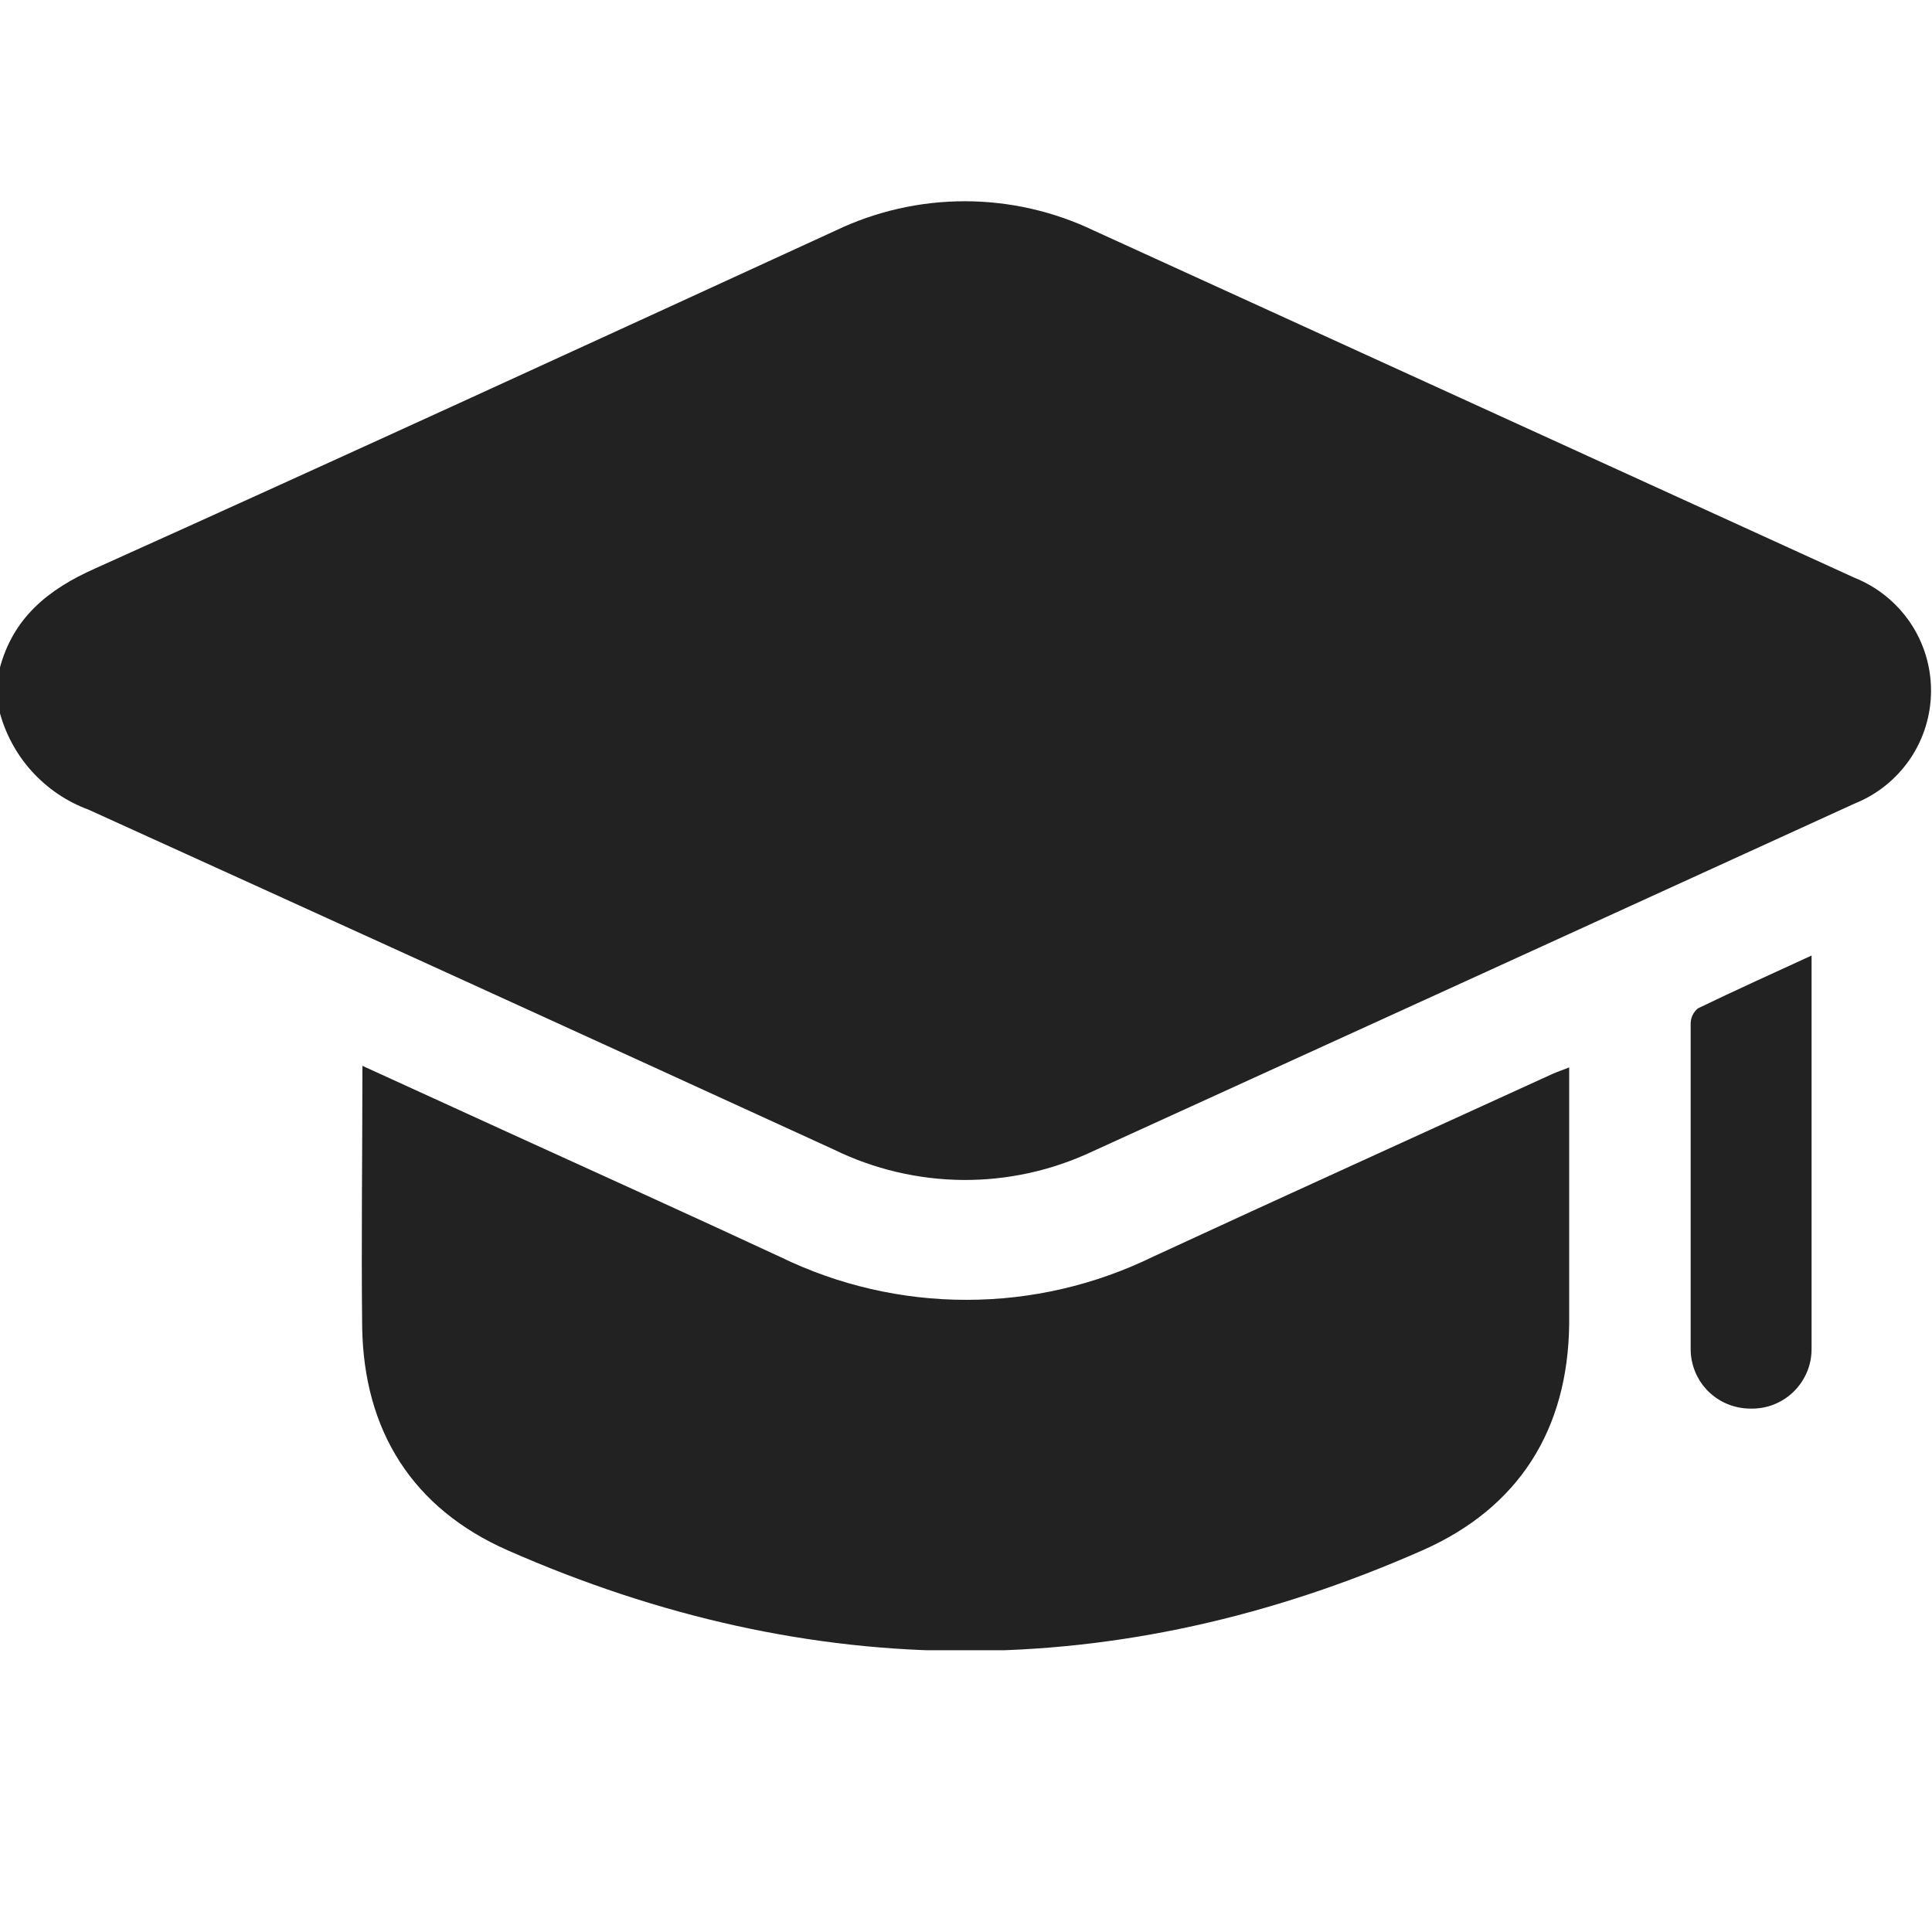
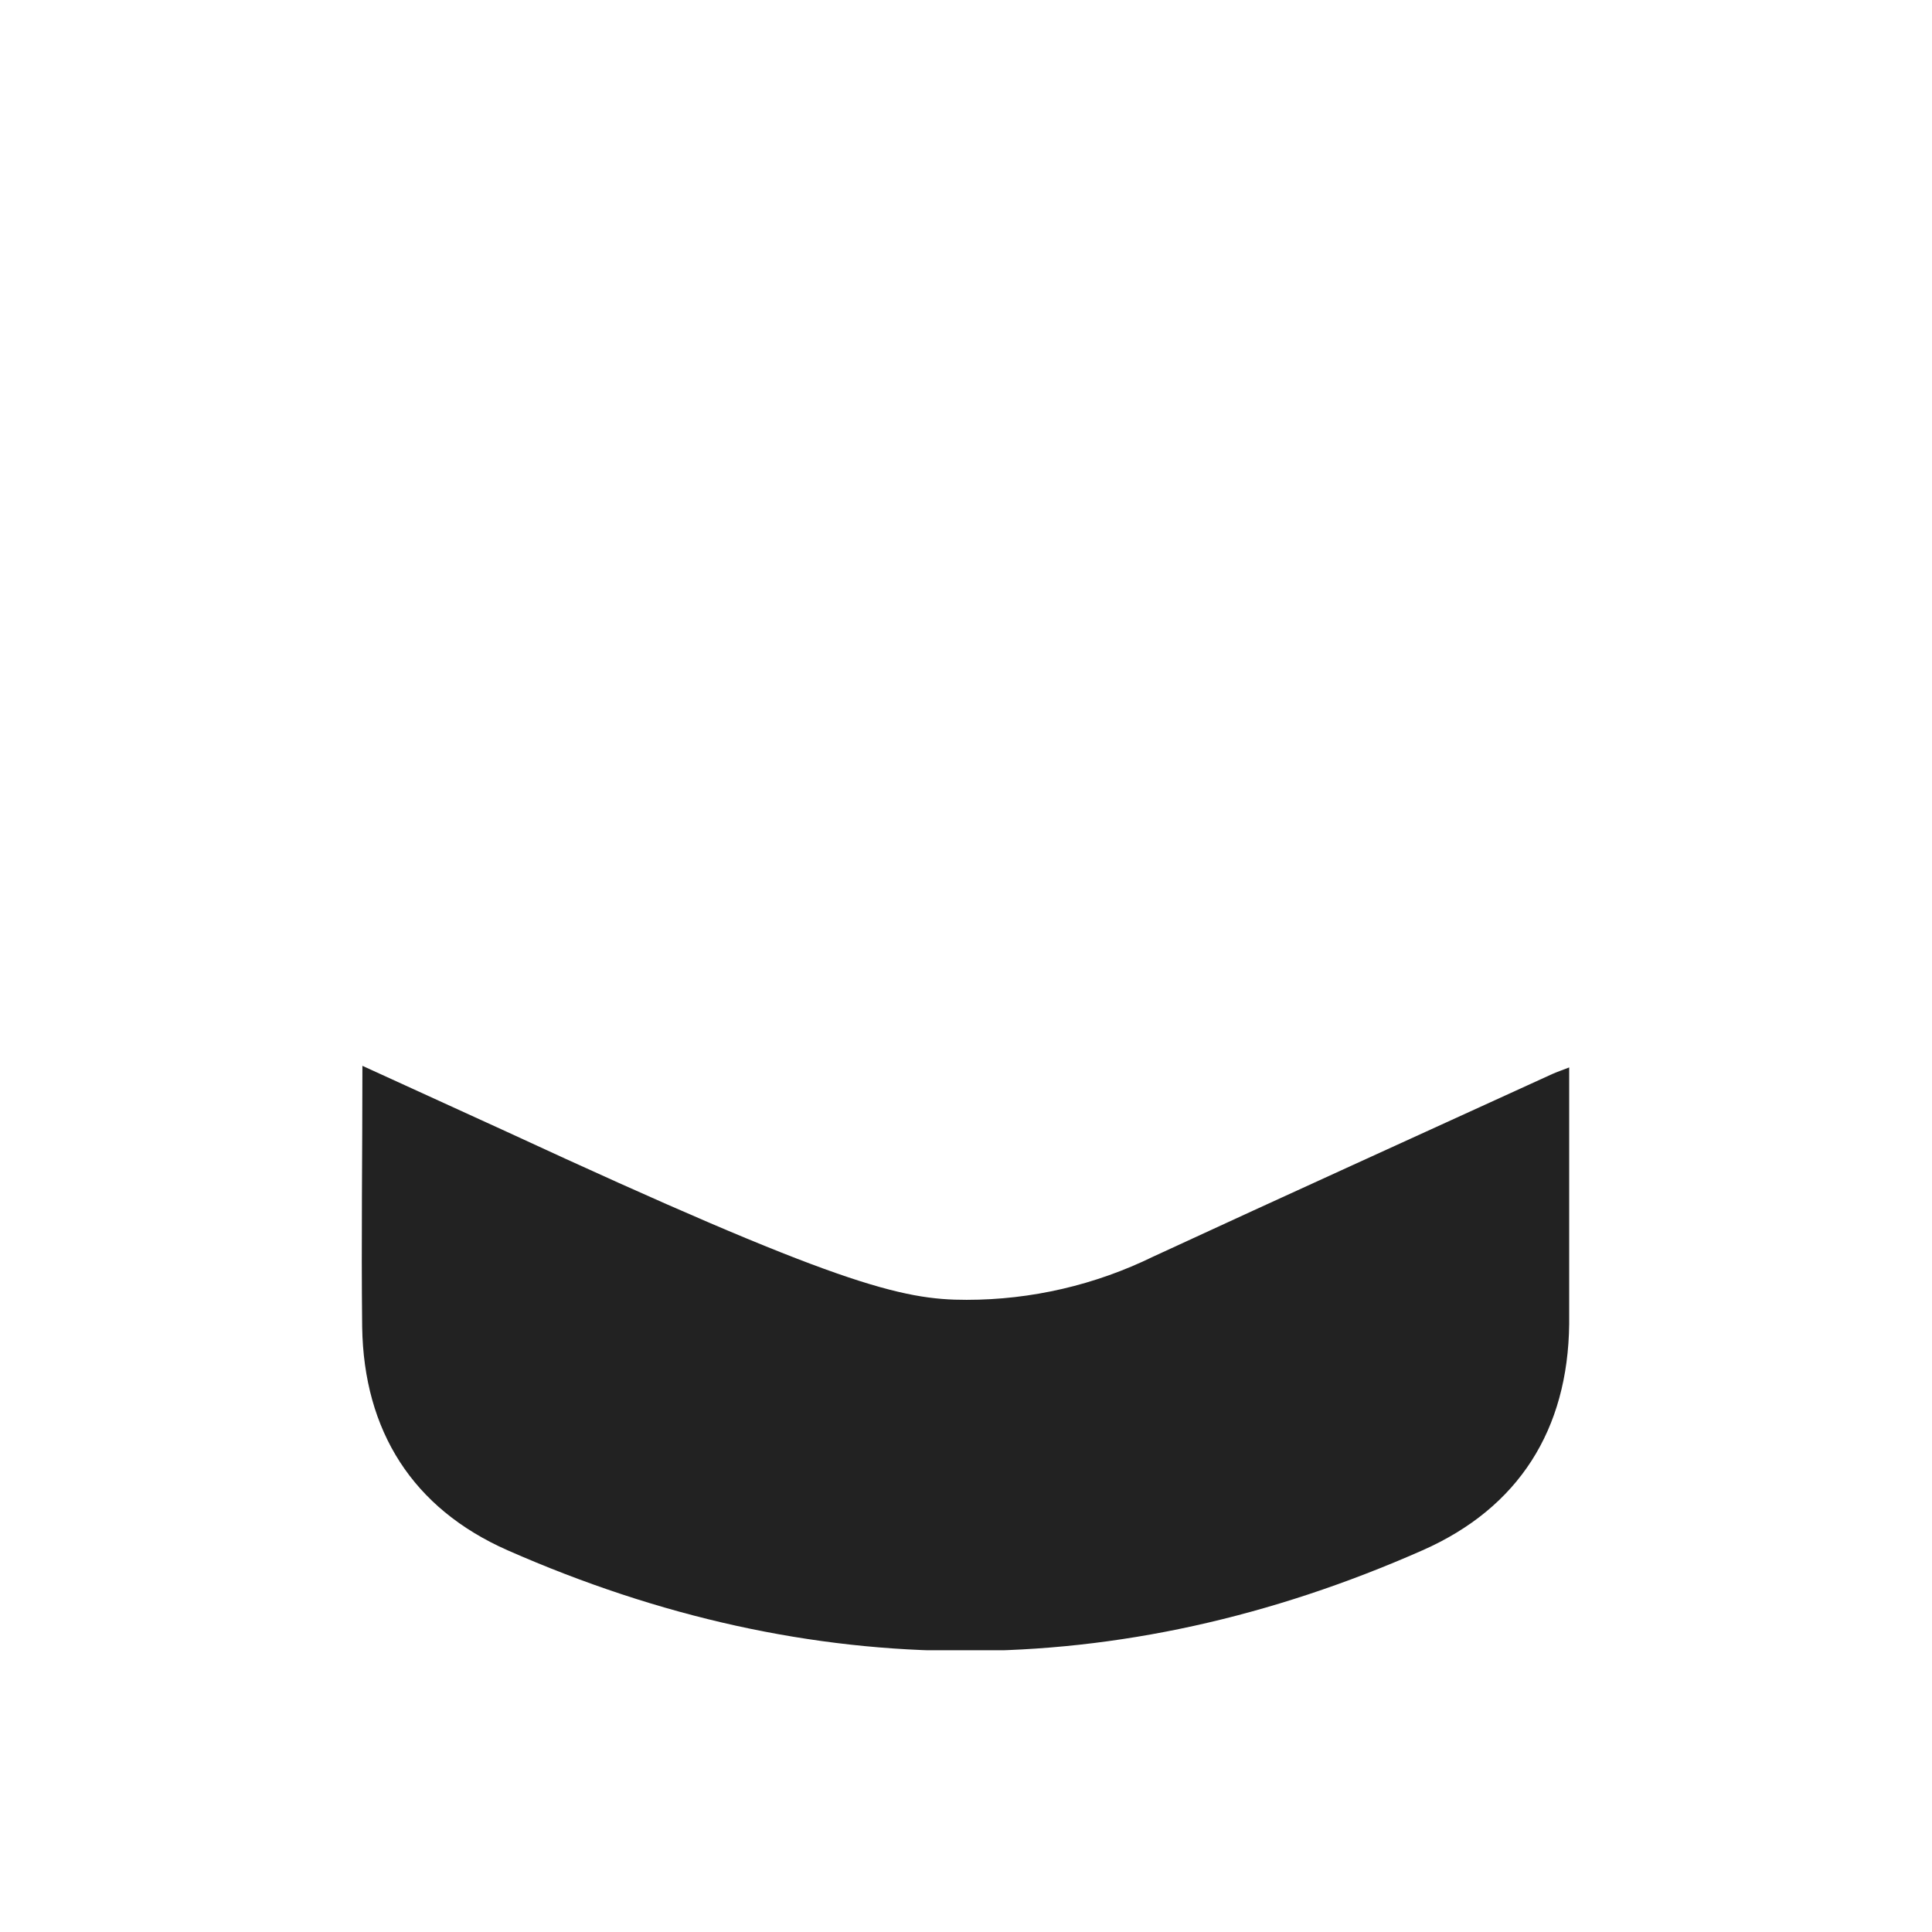
<svg xmlns="http://www.w3.org/2000/svg" width="24" height="24" viewBox="0 0 24 24" fill="none">
  <g clip-path="url(#clip0_1127_1042)">
-     <path d="M-0.005 8.308C0.161 7.674 0.598 7.321 1.181 7.062C4.253 5.679 7.314 4.272 10.378 2.865C10.879 2.625 11.428 2.5 11.984 2.5C12.54 2.5 13.089 2.625 13.59 2.865L23.039 7.178C23.319 7.29 23.559 7.484 23.729 7.734C23.898 7.983 23.988 8.278 23.988 8.58C23.988 8.881 23.898 9.176 23.729 9.426C23.559 9.676 23.319 9.87 23.039 9.982C19.884 11.424 16.728 12.864 13.57 14.304C13.067 14.541 12.518 14.662 11.961 14.658C11.405 14.653 10.857 14.524 10.358 14.28C7.274 12.867 4.188 11.46 1.1 10.058C0.828 9.958 0.586 9.793 0.392 9.578C0.199 9.363 0.061 9.104 -0.01 8.824L-0.005 8.308Z" fill="#222222" />
-     <path d="M4.502 13.24L6.286 14.055C7.42 14.573 8.559 15.087 9.69 15.613C10.412 15.965 11.205 16.148 12.008 16.147C12.812 16.147 13.604 15.963 14.326 15.61C15.976 14.847 17.632 14.097 19.285 13.341C19.347 13.314 19.411 13.292 19.493 13.26C19.493 13.351 19.493 13.418 19.493 13.485C19.493 14.472 19.493 15.459 19.493 16.447C19.478 17.76 18.867 18.73 17.672 19.258C13.886 20.93 10.083 20.922 6.305 19.258C5.127 18.738 4.519 17.777 4.499 16.484C4.487 15.408 4.502 14.349 4.502 13.24Z" fill="#222222" />
-     <path d="M22.504 11.87V16.175C22.504 16.37 22.504 16.565 22.504 16.758C22.504 16.857 22.485 16.955 22.446 17.046C22.407 17.137 22.351 17.22 22.28 17.289C22.209 17.358 22.125 17.412 22.033 17.448C21.941 17.484 21.842 17.501 21.743 17.498C21.547 17.498 21.358 17.42 21.219 17.282C21.08 17.143 21.002 16.954 21.002 16.758C21.002 15.41 21.002 14.06 21.002 12.712C21.003 12.677 21.011 12.642 21.026 12.61C21.042 12.578 21.064 12.55 21.091 12.527C21.55 12.305 22.01 12.097 22.504 11.87Z" fill="#222222" />
+     <path d="M4.502 13.24L6.286 14.055C10.412 15.965 11.205 16.148 12.008 16.147C12.812 16.147 13.604 15.963 14.326 15.61C15.976 14.847 17.632 14.097 19.285 13.341C19.347 13.314 19.411 13.292 19.493 13.26C19.493 13.351 19.493 13.418 19.493 13.485C19.493 14.472 19.493 15.459 19.493 16.447C19.478 17.76 18.867 18.73 17.672 19.258C13.886 20.93 10.083 20.922 6.305 19.258C5.127 18.738 4.519 17.777 4.499 16.484C4.487 15.408 4.502 14.349 4.502 13.24Z" fill="#222222" />
  </g>
  <defs>
    <clipPath id="clip0_1127_1042">
      <rect width="24" height="18" fill="white" transform="translate(0 2.5)" />
    </clipPath>
  </defs>
</svg>